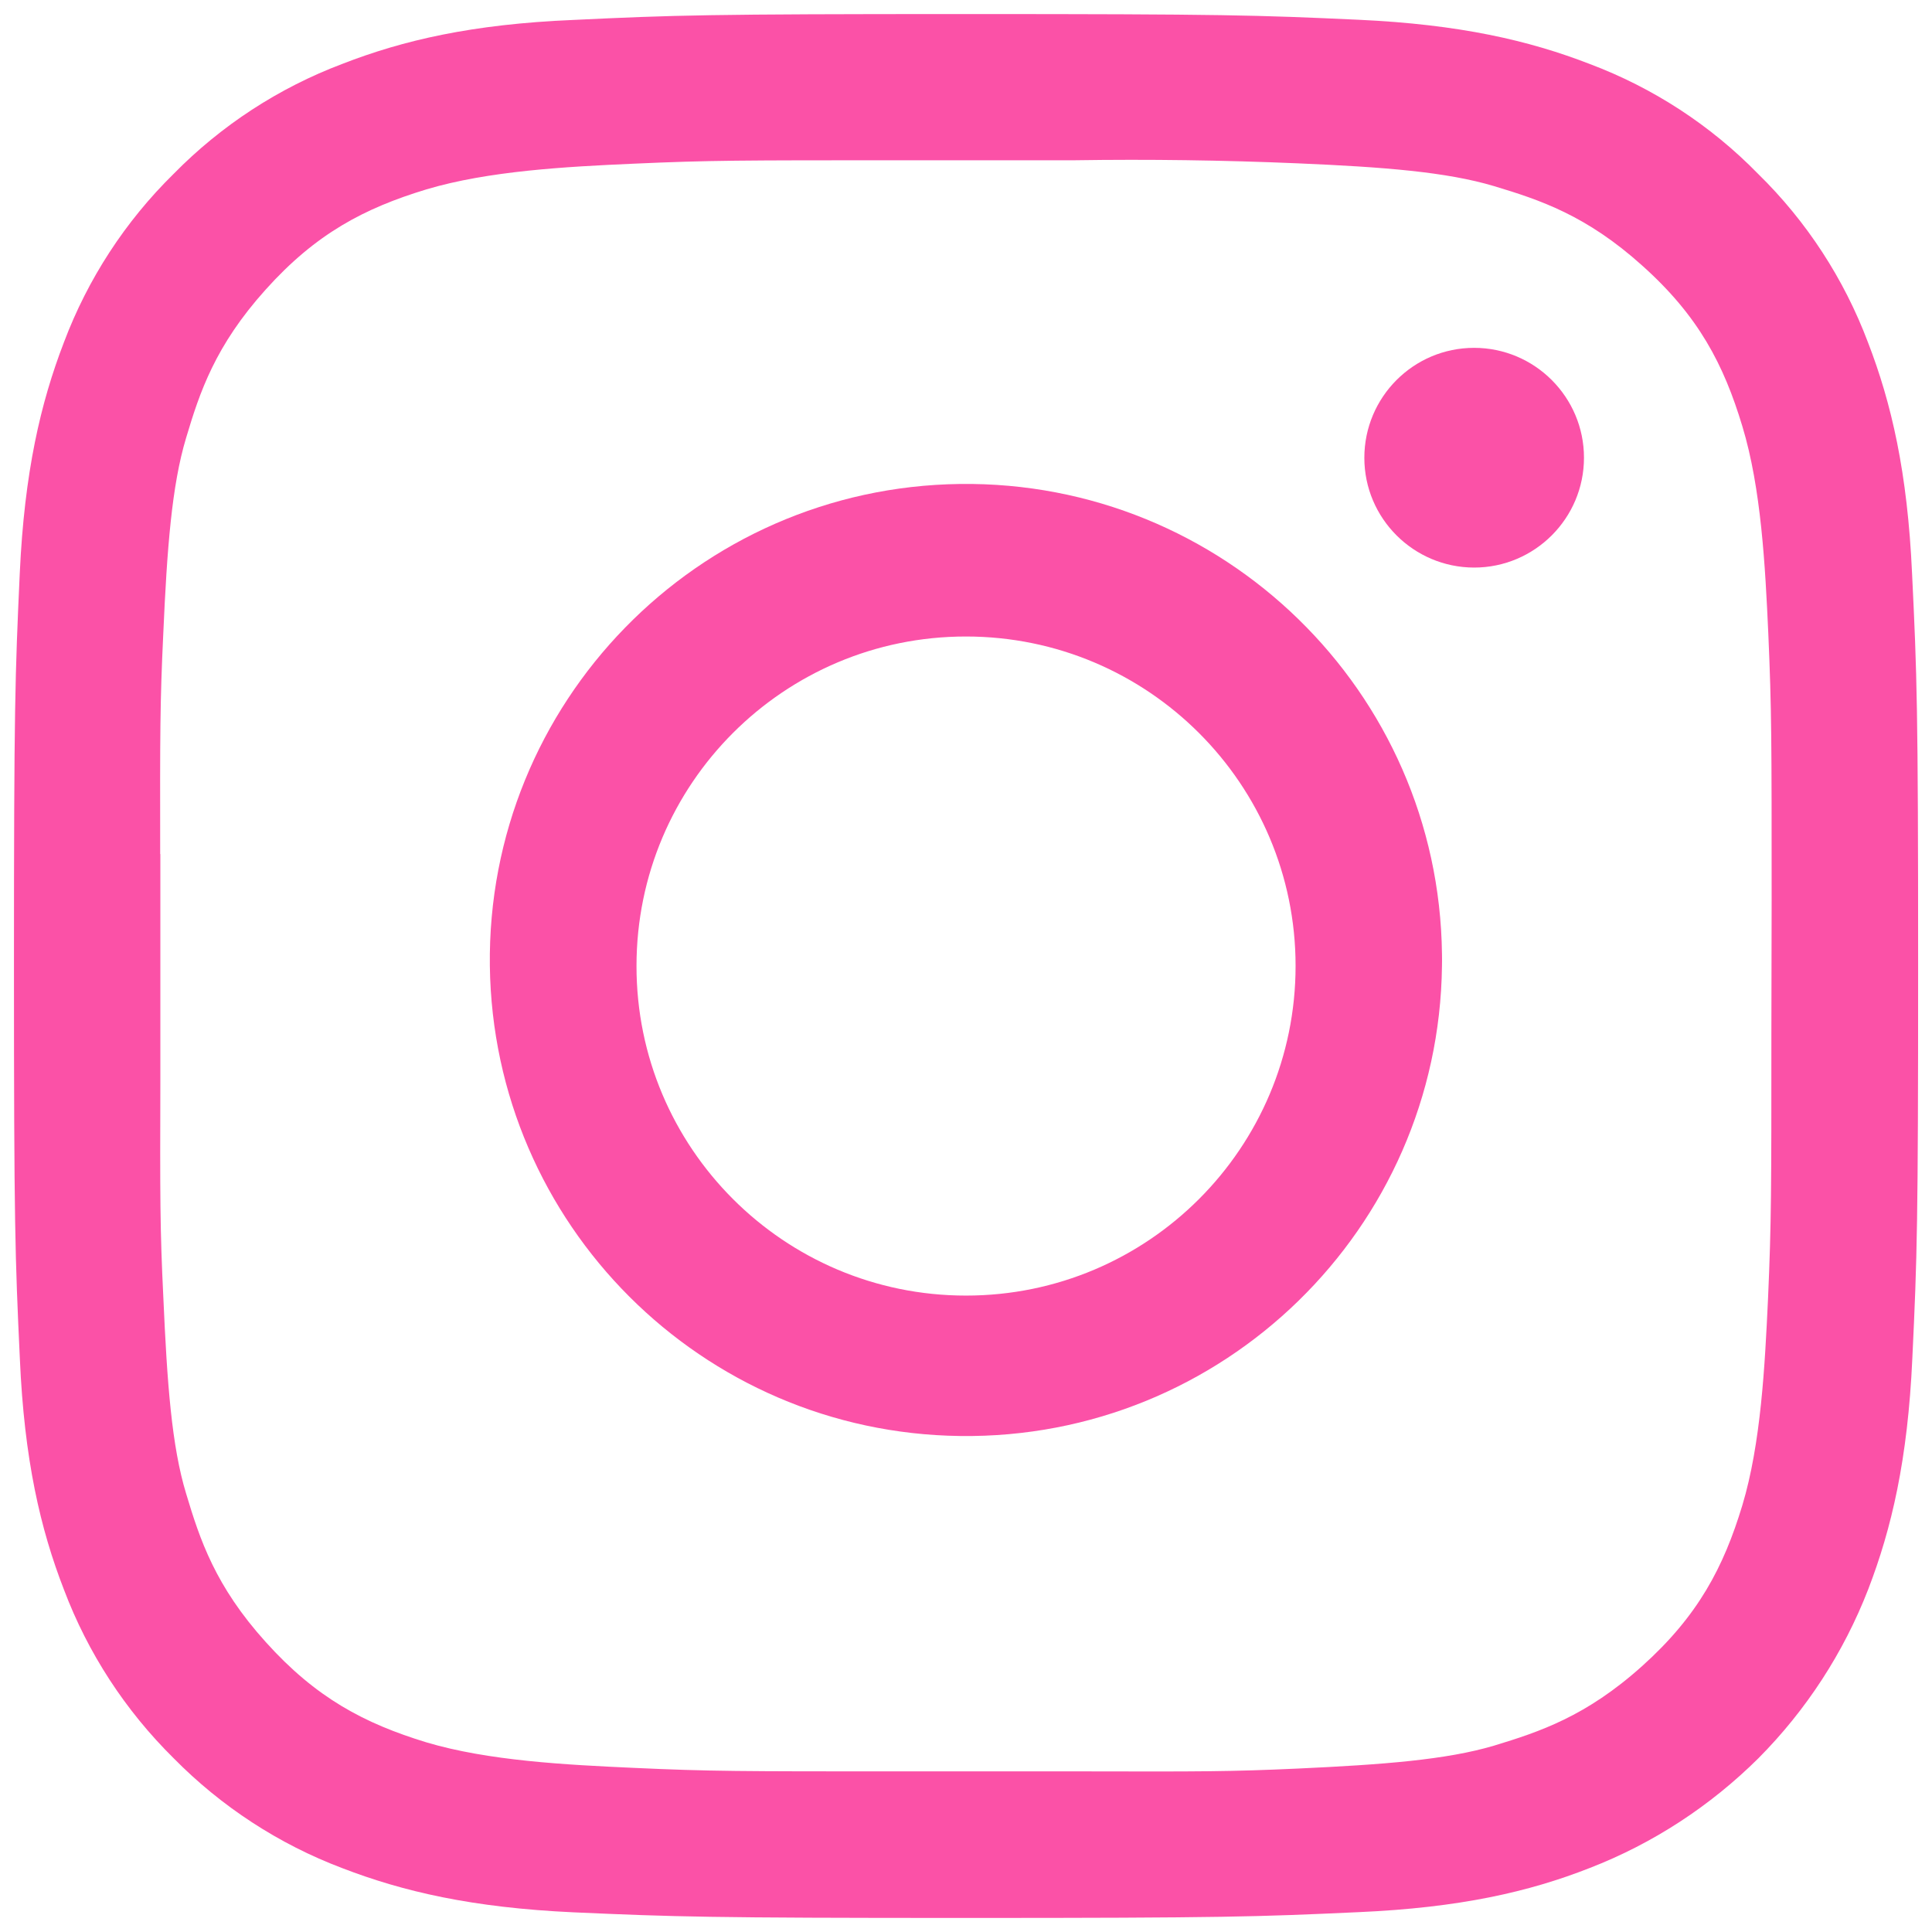
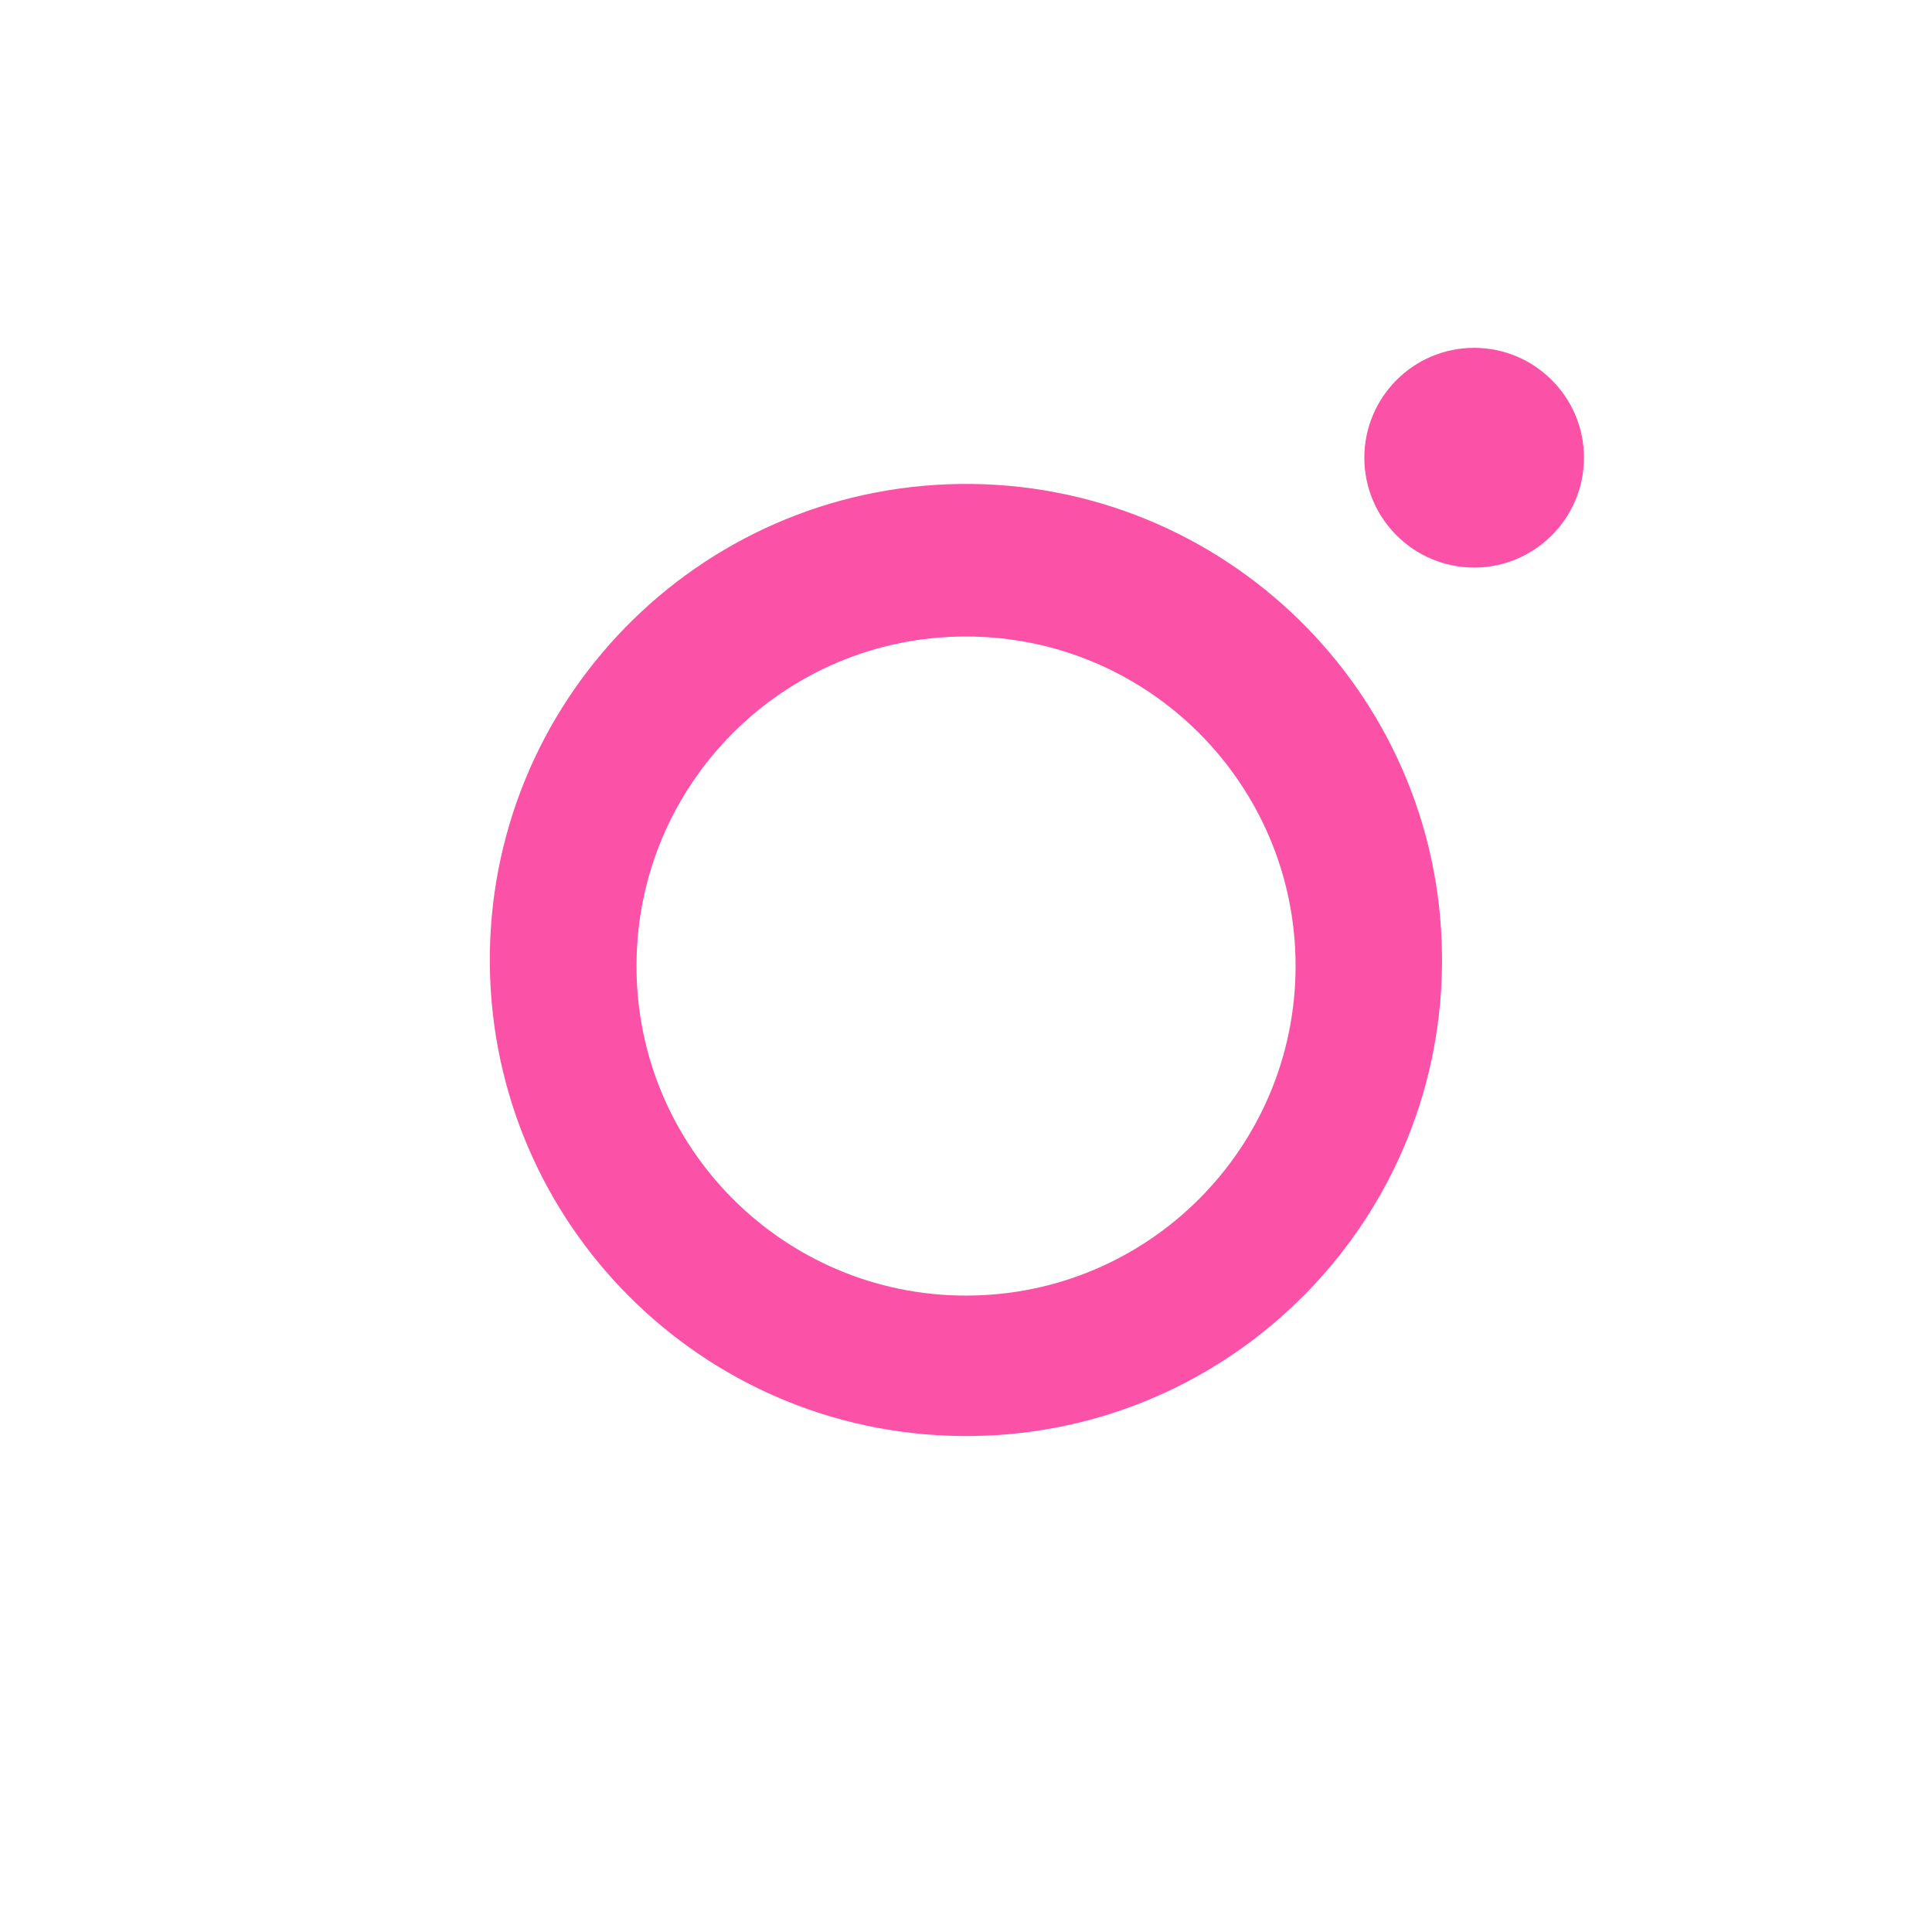
<svg xmlns="http://www.w3.org/2000/svg" version="1.1" id="Layer_1" x="0px" y="0px" width="22px" height="22px" viewBox="0 0 22 22" enable-background="new 0 0 22 22" xml:space="preserve">
-   <path fill="#FB51A7" d="M21.773,6.531c-0.052-1.154-0.235-1.941-0.502-2.632c-0.272-0.723-0.699-1.379-1.251-1.919  C19.479,1.426,18.824,1,18.101,0.728c-0.69-0.267-1.477-0.45-2.631-0.503c-1.156-0.053-1.528-0.065-4.471-0.065  c-2.943,0-3.314,0.012-4.469,0.067C5.375,0.275,4.588,0.459,3.897,0.728c-0.723,0.273-1.378,0.7-1.919,1.251  C1.426,2.521,1,3.176,0.728,3.898c-0.266,0.691-0.45,1.477-0.503,2.632s-0.066,1.526-0.066,4.47c0,2.943,0.013,3.313,0.067,4.469  c0.05,1.155,0.234,1.941,0.502,2.632c0.273,0.723,0.699,1.377,1.25,1.921c0.542,0.55,1.197,0.978,1.92,1.251  c0.69,0.266,1.477,0.45,2.633,0.503c1.155,0.051,1.525,0.064,4.469,0.064c2.943,0,3.313-0.013,4.471-0.066  c1.154-0.051,1.94-0.231,2.632-0.503c0.72-0.279,1.373-0.706,1.922-1.251c0.543-0.547,0.969-1.201,1.249-1.923  c0.265-0.688,0.45-1.475,0.502-2.629c0.055-1.158,0.066-1.528,0.066-4.471C21.842,8.055,21.829,7.686,21.773,6.531z M20.171,11.746  c0,1.821,0,2.167-0.038,3.037c-0.036,0.77-0.081,1.655-0.293,2.359c-0.213,0.704-0.503,1.258-1.142,1.831  c-0.637,0.572-1.166,0.747-1.685,0.905c-0.542,0.161-1.26,0.216-2.236,0.261c-0.763,0.035-1.117,0.035-2.414,0.032h-2.104  c-1.827,0-2.174,0-3.044-0.04c-0.769-0.035-1.655-0.08-2.361-0.291c-0.704-0.215-1.255-0.504-1.829-1.143  c-0.574-0.636-0.749-1.166-0.905-1.687c-0.165-0.54-0.217-1.258-0.26-2.235c-0.038-0.776-0.038-1.131-0.034-2.5V9.725H1.824  C1.822,8.354,1.822,7.999,1.859,7.222c0.043-0.978,0.097-1.694,0.26-2.235c0.155-0.52,0.331-1.05,0.905-1.688  c0.573-0.639,1.125-0.928,1.83-1.142c0.705-0.211,1.591-0.259,2.36-0.293c0.871-0.039,1.217-0.039,3.045-0.039h1.974  c0.851-0.013,1.698-0.001,2.546,0.035c0.978,0.042,1.693,0.097,2.236,0.26c0.518,0.156,1.049,0.331,1.686,0.905  c0.641,0.573,0.928,1.126,1.14,1.831c0.214,0.705,0.26,1.59,0.295,2.358c0.038,0.873,0.038,1.218,0.038,3.045L20.171,11.746  L20.171,11.746z" />
  <path fill="#FB51A7" d="M16.786,6.463c0.69,0,1.251-0.561,1.251-1.251s-0.561-1.251-1.251-1.251c-0.691,0-1.25,0.562-1.25,1.252  C15.536,5.903,16.097,6.462,16.786,6.463L16.786,6.463z" />
  <path fill="#FB51A7" d="M10.932,5.511c-2.994,0.038-5.391,2.495-5.354,5.488c0.038,2.941,2.412,5.316,5.354,5.353  c2.994,0.039,5.452-2.358,5.488-5.353c0.001-0.045,0.001-0.09,0-0.136C16.384,7.87,13.926,5.474,10.932,5.511z M11,14.753h-0.001  c-2.072,0-3.753-1.682-3.751-3.754c0-2.073,1.68-3.752,3.752-3.751c2.072,0,3.753,1.681,3.753,3.751  C14.753,13.071,13.074,14.753,11,14.753z" />
</svg>